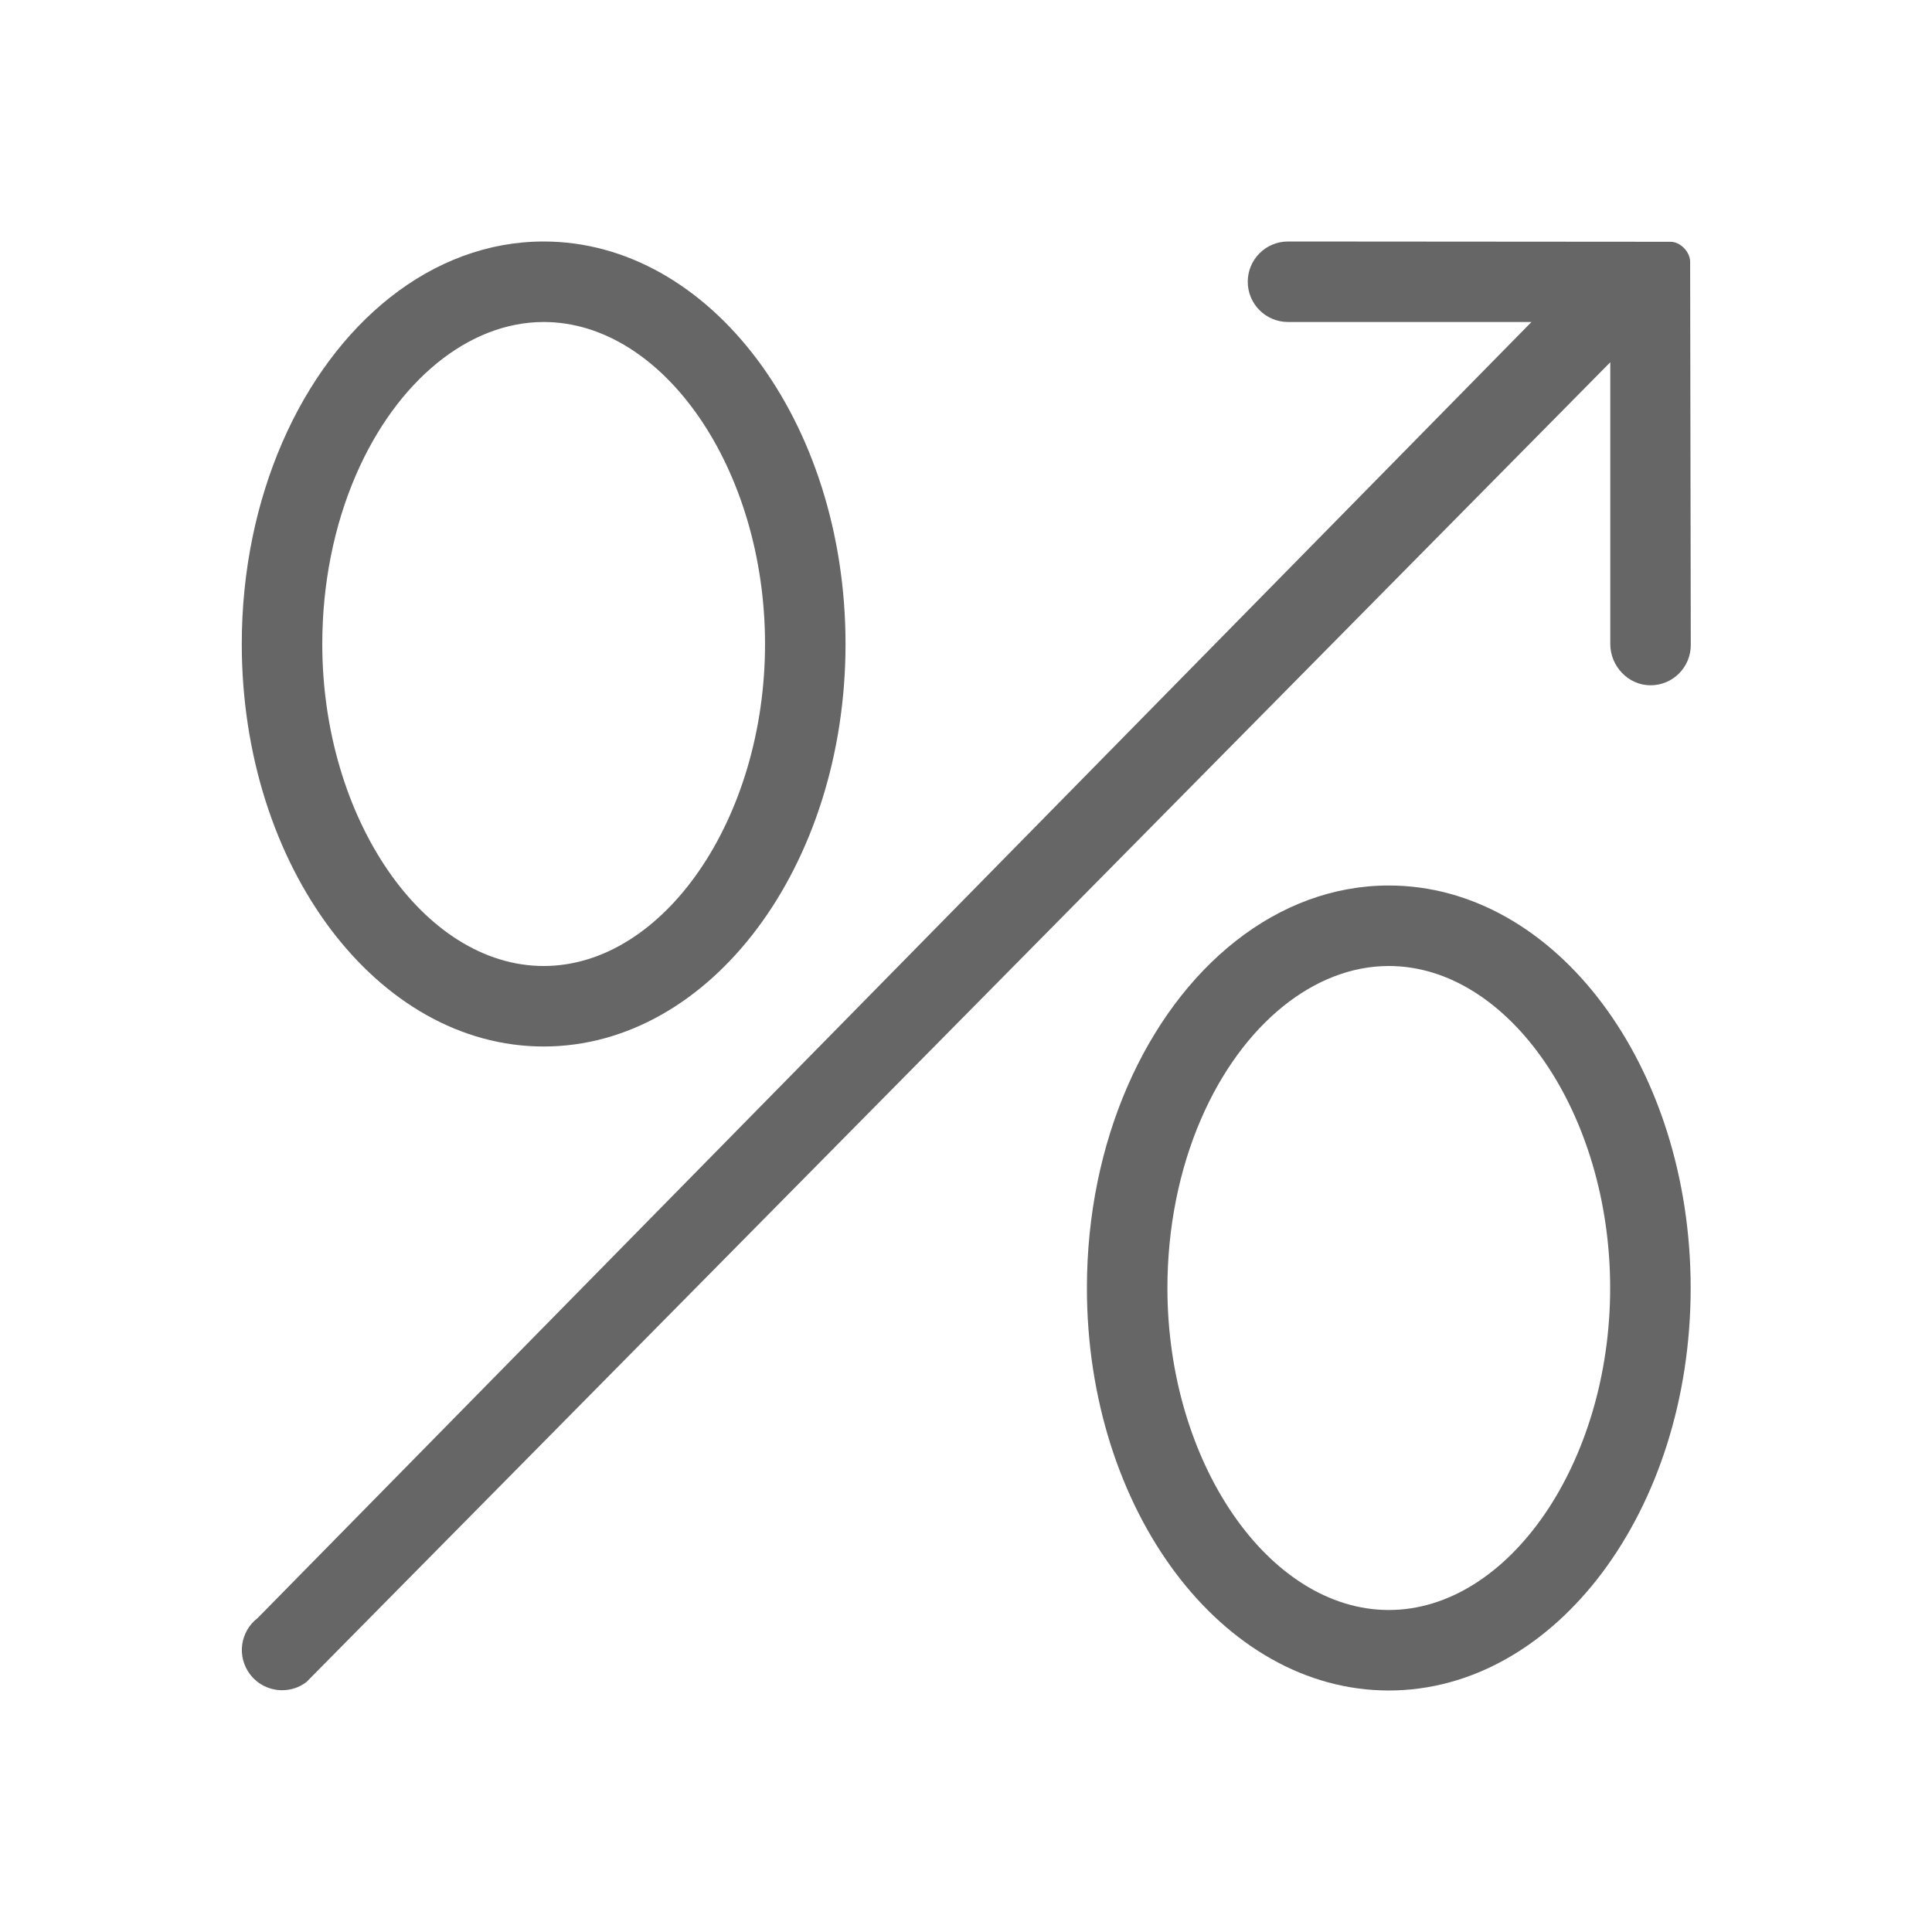
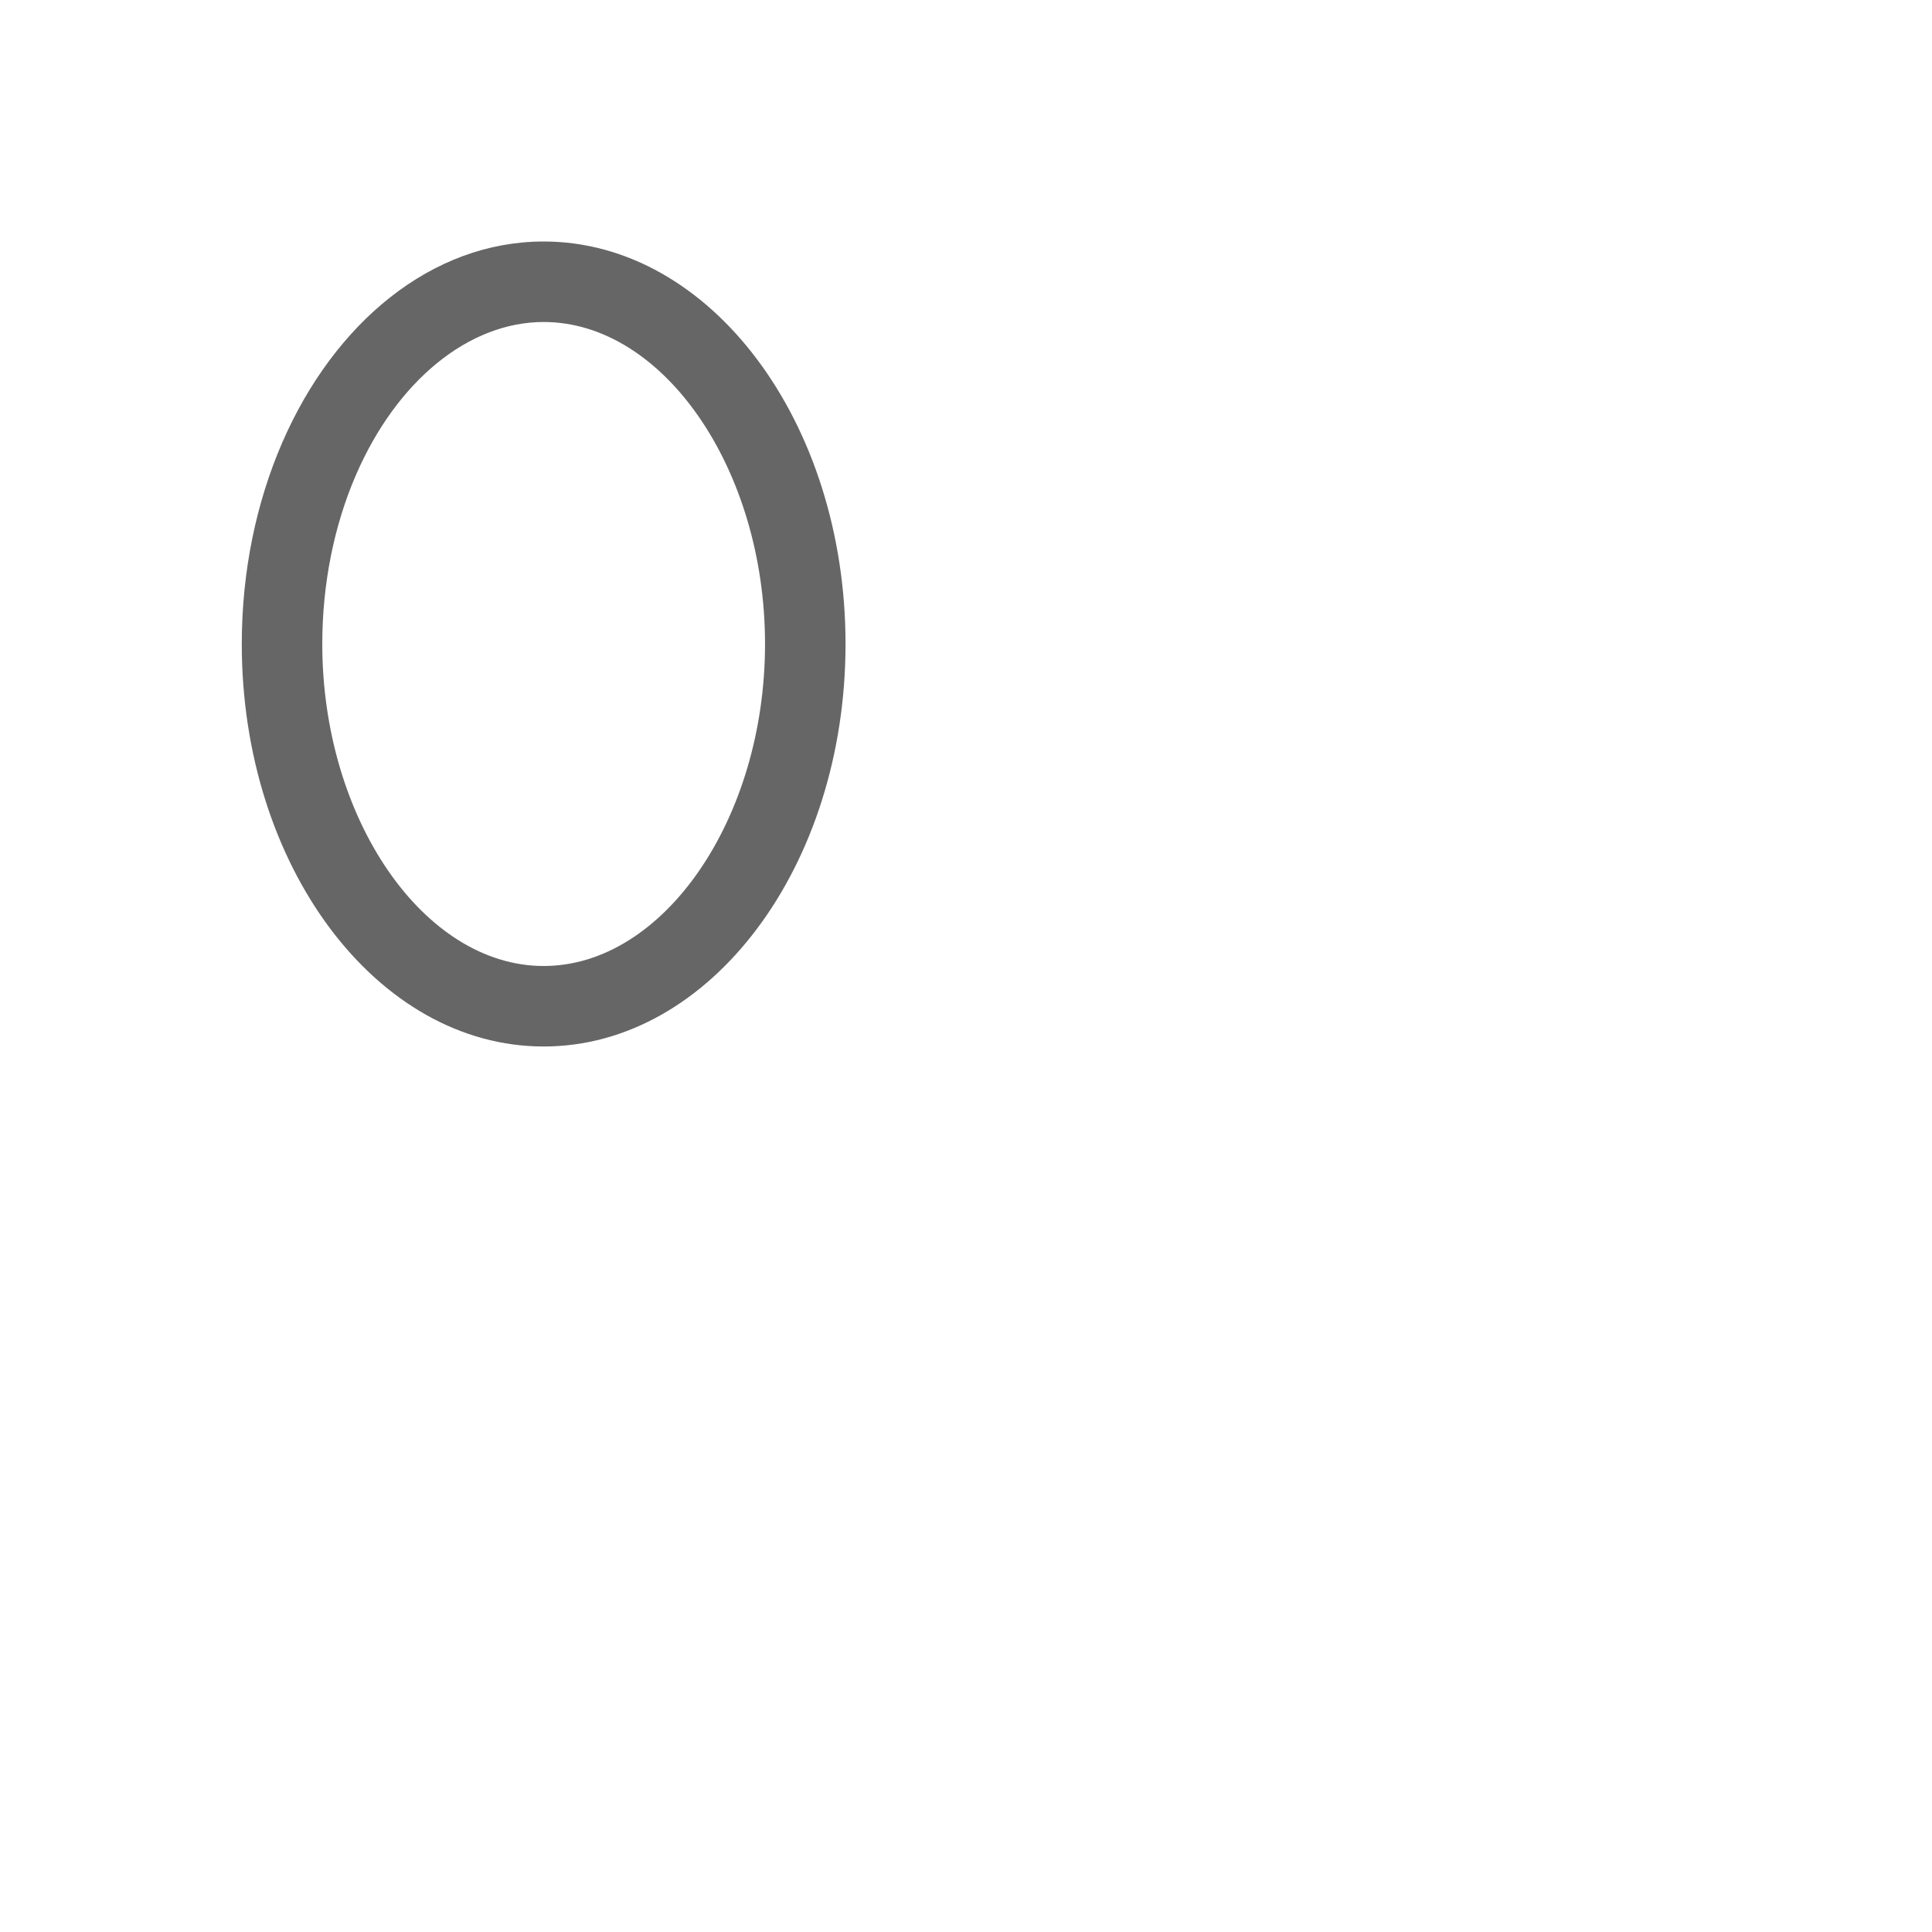
<svg xmlns="http://www.w3.org/2000/svg" version="1.1" x="0px" y="0px" viewBox="0 0 48 48" enable-background="new 0 0 48 48" xml:space="preserve">
  <g id="Grid">
</g>
  <g id="Icon">
    <g>
      <path fill="#666666" d="M21.007,16c0-5.523-3.358-10-7.5-10c-2.776,0-5.201,2.012-6.497,5.001C6.373,12.472,6.007,14.179,6.007,16    c0,5.523,3.358,10,7.5,10C17.649,26,21.007,21.523,21.007,16z M13.507,24c-2.981,0-5.5-3.664-5.5-8    c0-1.486,0.29-2.939,0.838-4.203C9.861,9.455,11.648,8,13.507,8c2.981,0,5.5,3.664,5.5,8S16.489,24,13.507,24z" />
-       <path fill="#666666" d="M34.504,22c-2.776,0-5.2,2.012-6.497,5.001c-0.638,1.471-1.003,3.178-1.003,4.999c0,5.522,3.357,10,7.5,10    s7.5-4.478,7.5-10S38.646,22,34.504,22z M34.504,40c-2.981,0-5.5-3.663-5.5-8c0-1.486,0.29-2.94,0.838-4.203    C30.857,25.455,32.644,24,34.504,24c2.982,0,5.5,3.664,5.5,8C40.004,36.337,37.485,40,34.504,40z" />
-       <path fill="#666666" d="M41.991,6.5c-0.003-0.249-0.25-0.496-0.491-0.493L32,6c-0.553,0-1,0.448-1,1s0.447,1,1,1h6.049    L6.402,40.199c-0.439,0.335-0.523,0.963-0.188,1.401c0.197,0.258,0.495,0.393,0.796,0.393c0.211,0,0.424-0.066,0.605-0.205    L40.007,9v7c0,0.552,0.447,1.026,1,1.026c0.553,0,1-0.448,1-1L41.991,6.5z" />
    </g>
  </g>
</svg>